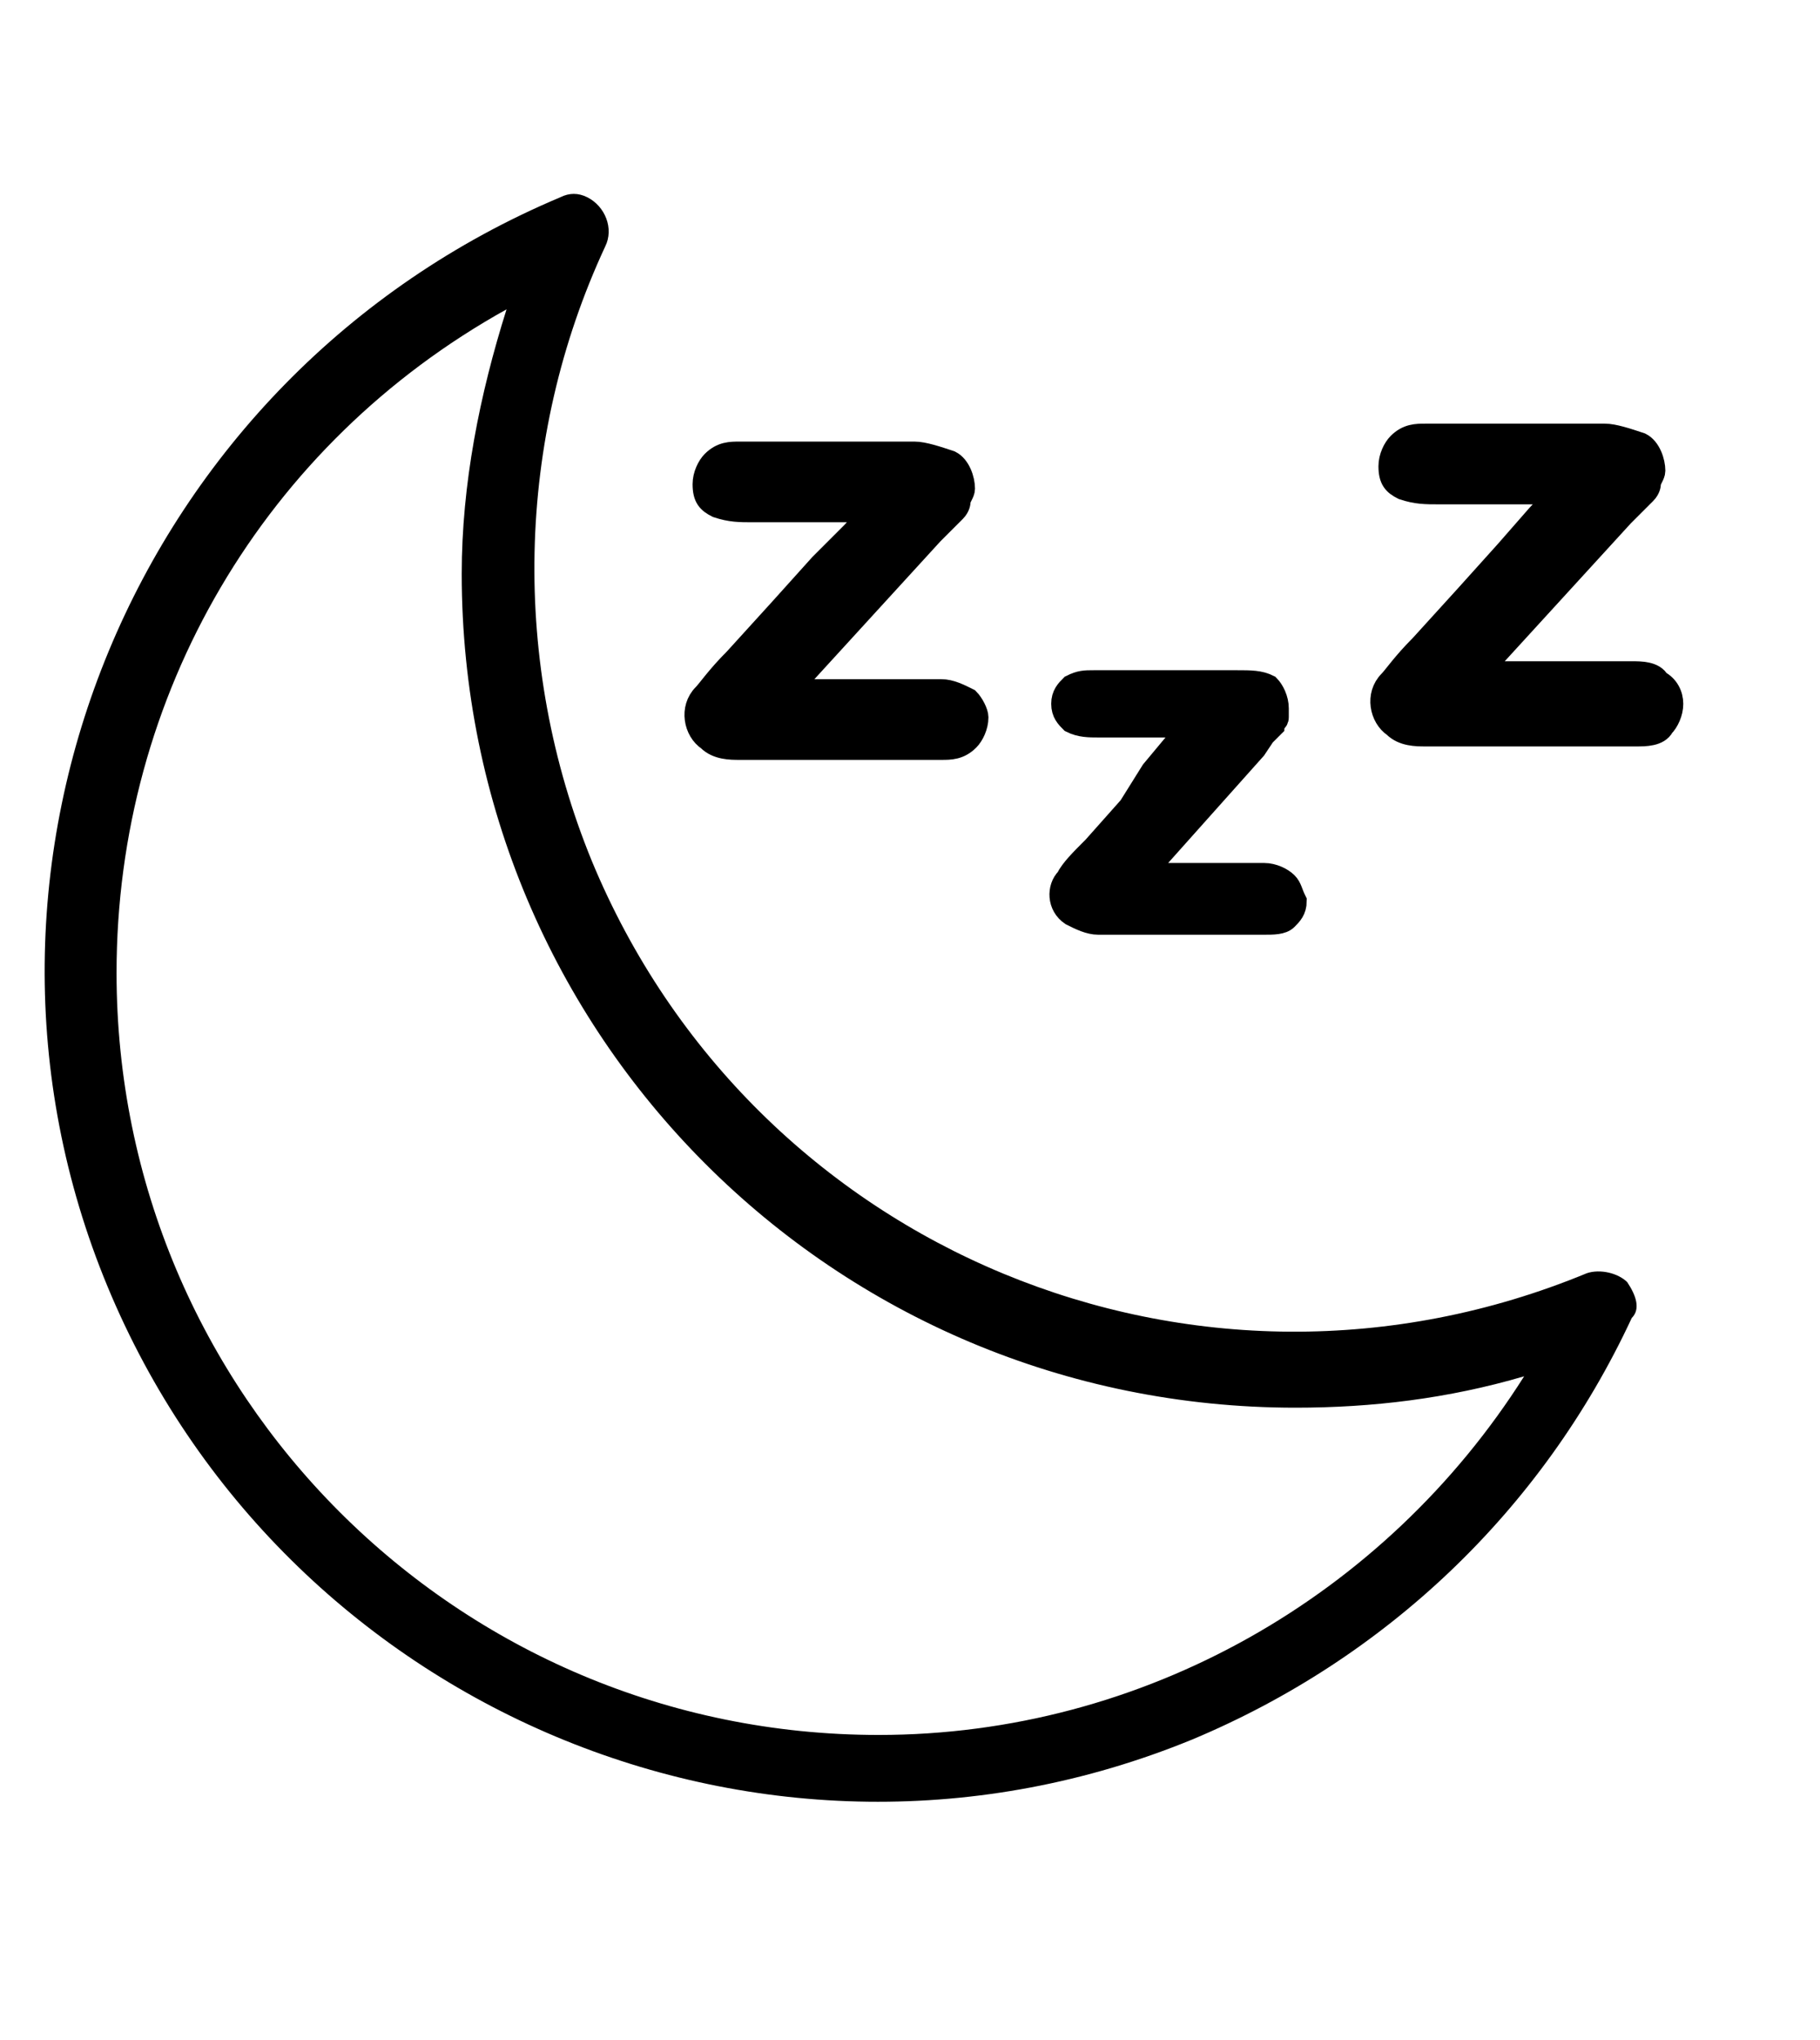
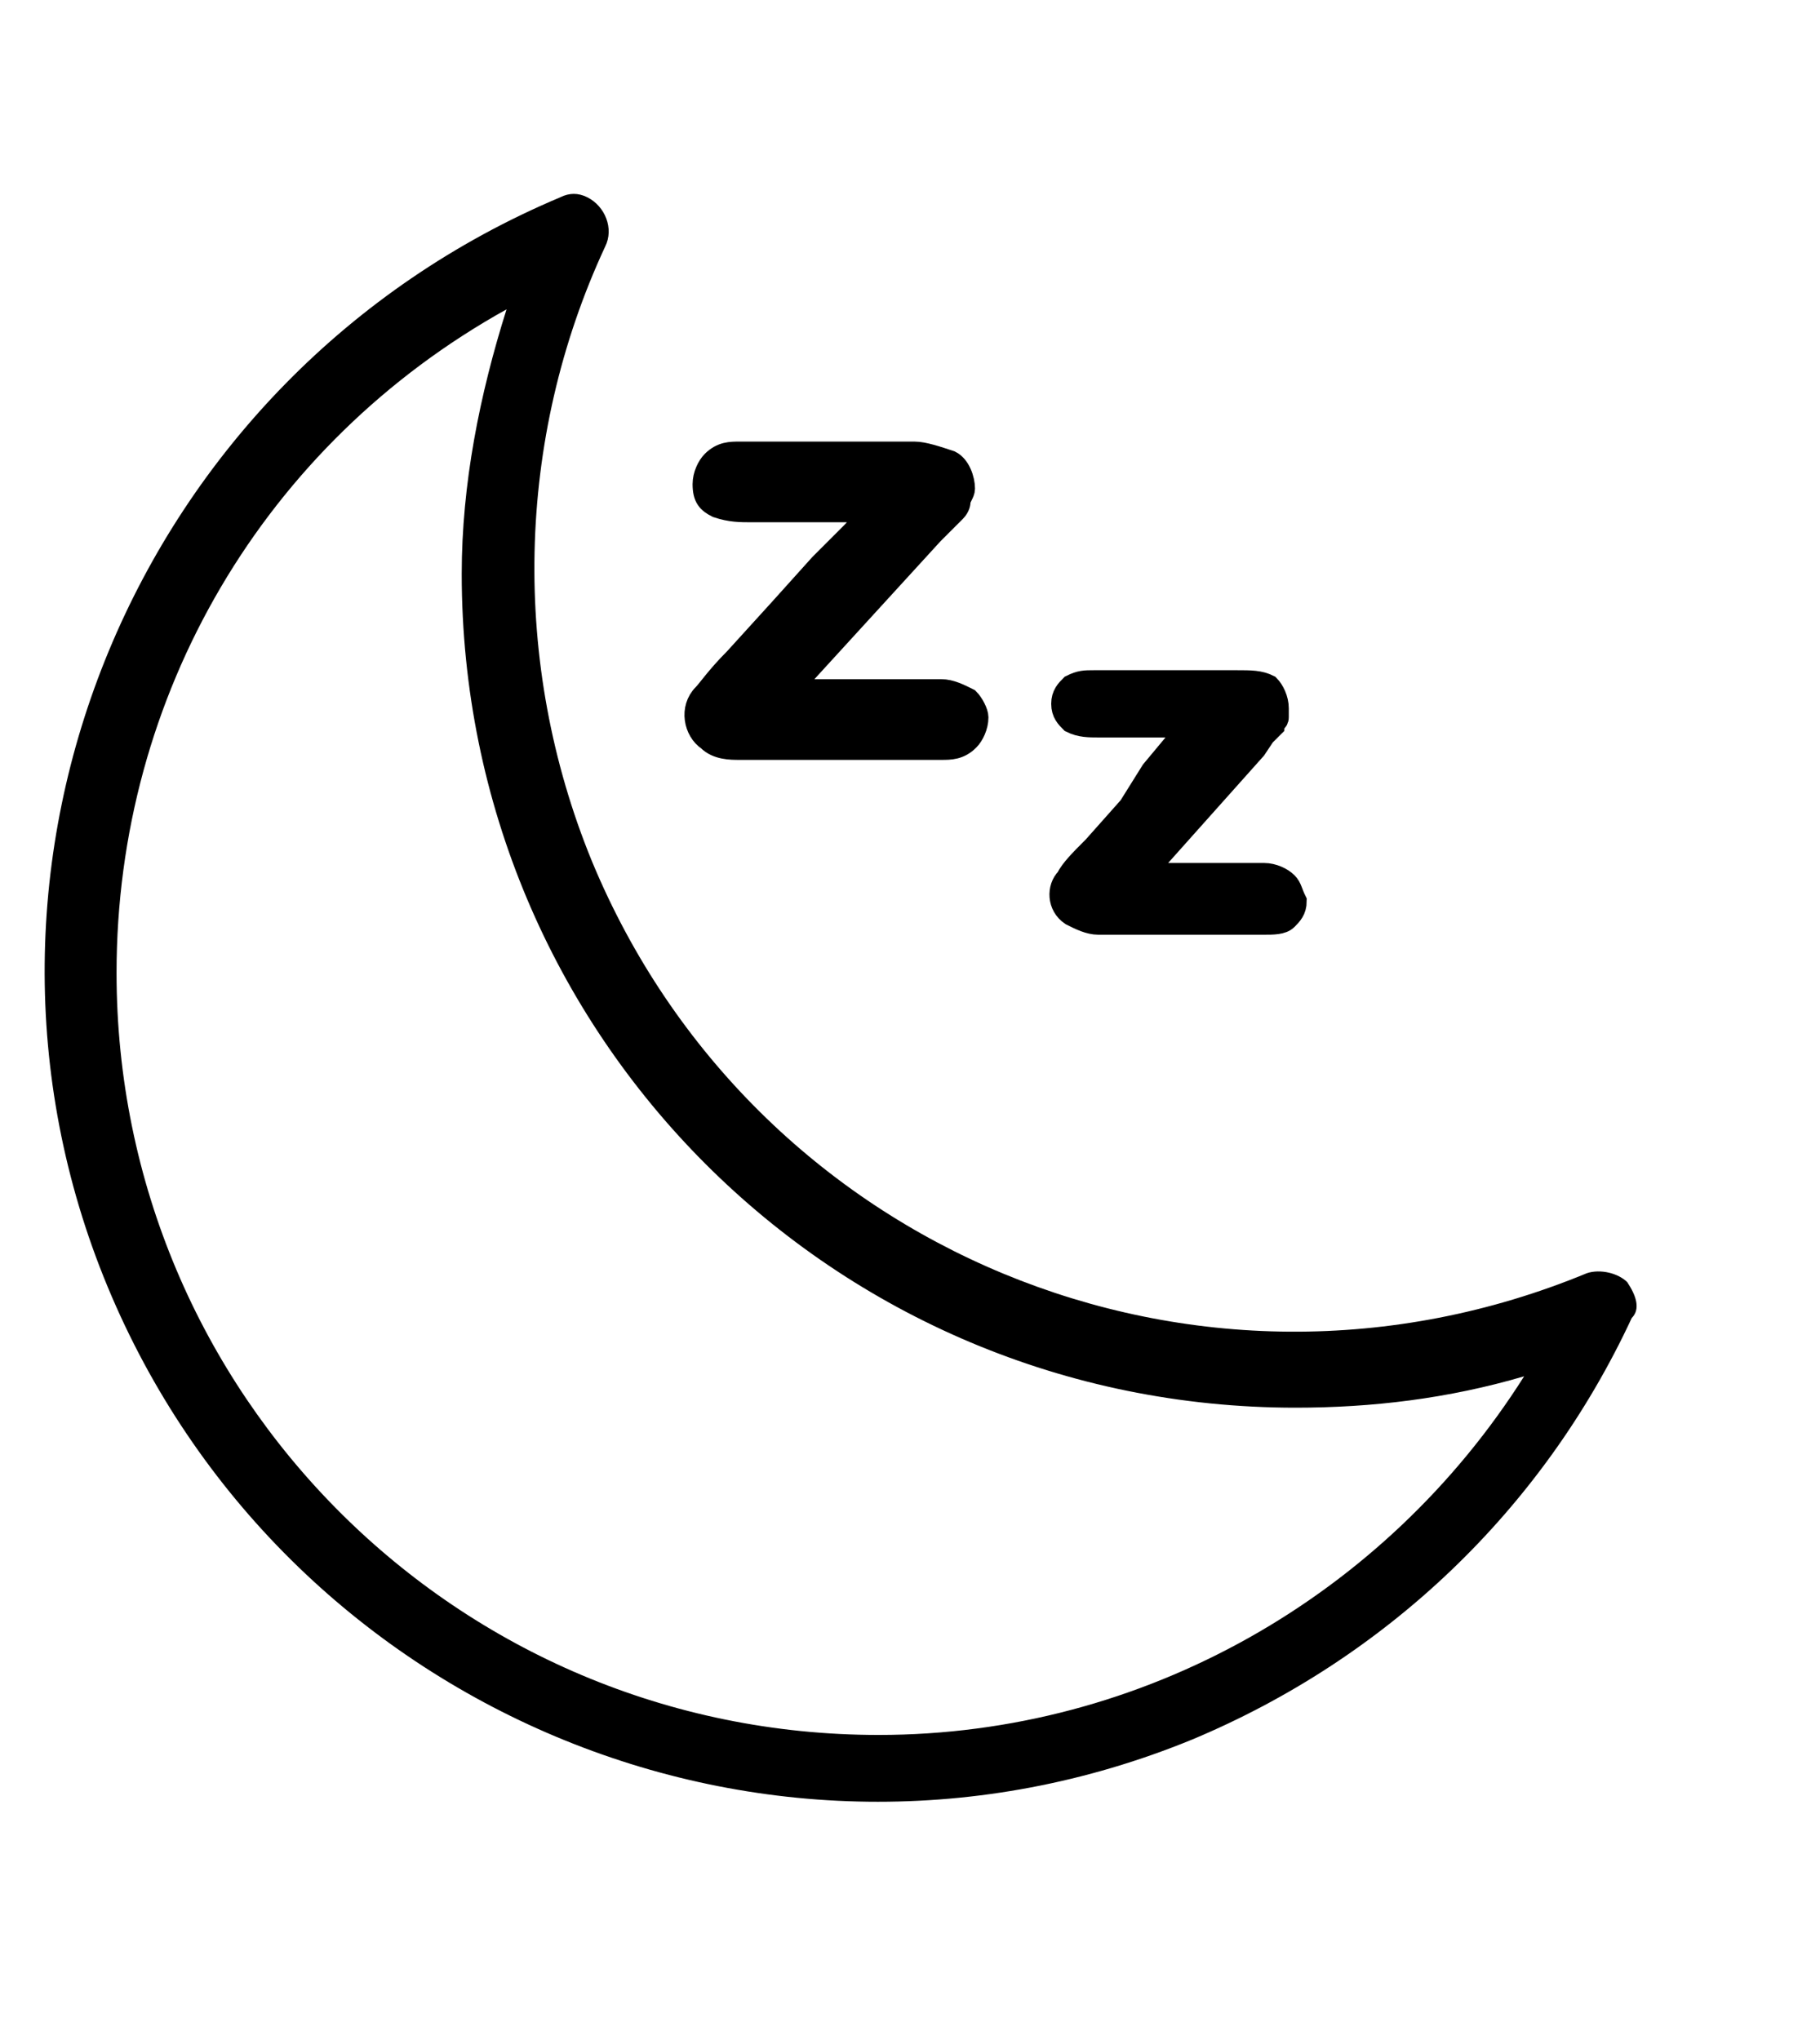
<svg xmlns="http://www.w3.org/2000/svg" version="1.1" id="Layer_1" x="0px" y="0px" viewBox="0 0 40.6 45.5" style="enable-background:new 0 0 40.6 45.5;" xml:space="preserve">
  <style type="text/css">
	.st0{stroke:#000000;stroke-width:0.5;stroke-miterlimit:10;}
</style>
  <g>
    <g>
      <path class="st0" d="M21.6,15.6c-0.2-0.1-0.4-0.2-0.6-0.2h-3.4l3.2-3.5l0.3-0.3l0.2-0.2c0.1-0.1,0.1-0.2,0.1-0.2    c0-0.1,0.1-0.2,0.1-0.3c0-0.2-0.1-0.5-0.3-0.6c-0.3-0.1-0.6-0.2-0.8-0.2h-3.9c-0.2,0-0.4,0-0.6,0.2c-0.1,0.1-0.2,0.3-0.2,0.5    c0,0.3,0.1,0.4,0.3,0.5c0.3,0.1,0.5,0.1,0.8,0.1h2.6c-0.1,0.1-0.2,0.3-0.4,0.5l-0.7,0.7l-0.9,1l-1,1.1c-0.4,0.4-0.6,0.7-0.7,0.8    c-0.3,0.3-0.2,0.8,0.1,1c0.2,0.2,0.5,0.2,0.7,0.2H21c0.2,0,0.4,0,0.6-0.2c0.1-0.1,0.2-0.3,0.2-0.5C21.8,15.9,21.7,15.7,21.6,15.6z    " />
    </g>
  </g>
  <g>
    <g>
      <path class="st0" d="M28.7,19.7c-0.1-0.1-0.3-0.2-0.5-0.2h-2.7l2.5-2.8l0.2-0.3l0.2-0.2c0-0.1,0.1-0.1,0.1-0.2c0-0.1,0-0.2,0-0.2    c0-0.2-0.1-0.4-0.2-0.5c-0.2-0.1-0.4-0.1-0.7-0.1h-3.2c-0.2,0-0.3,0-0.5,0.1c-0.1,0.1-0.2,0.2-0.2,0.4s0.1,0.3,0.2,0.4    c0.2,0.1,0.4,0.1,0.6,0.1h2c-0.1,0.1-0.2,0.3-0.3,0.4l-0.5,0.6L25.2,18l-0.8,0.9c-0.3,0.3-0.5,0.5-0.6,0.7    c-0.2,0.2-0.2,0.6,0.1,0.8c0.2,0.1,0.4,0.2,0.6,0.2h3.7c0.2,0,0.4,0,0.5-0.1s0.2-0.2,0.2-0.4C28.8,19.9,28.8,19.8,28.7,19.7z" />
    </g>
  </g>
  <g>
    <g>
-       <path class="st0" d="M37,15.2C36.9,15,36.6,15,36.4,15H33l3.2-3.5l0.3-0.3l0.2-0.2c0.1-0.1,0.1-0.2,0.1-0.2c0-0.1,0.1-0.2,0.1-0.3    c0-0.2-0.1-0.5-0.3-0.6c-0.3-0.1-0.6-0.2-0.8-0.2h-4c-0.2,0-0.4,0-0.6,0.2C31.1,10,31,10.2,31,10.4c0,0.3,0.1,0.4,0.3,0.5    c0.3,0.1,0.5,0.1,0.8,0.1h2.6c-0.1,0.1-0.2,0.3-0.4,0.5l-0.7,0.8l-0.9,1l-1,1.1c-0.4,0.4-0.6,0.7-0.7,0.8c-0.3,0.3-0.2,0.8,0.1,1    c0.2,0.2,0.5,0.2,0.7,0.2h4.7c0.2,0,0.5,0,0.6-0.2c0.1-0.1,0.2-0.3,0.2-0.5C37.3,15.5,37.2,15.3,37,15.2z" />
-     </g>
+       </g>
  </g>
  <g>
    <g>
      <path d="M36.3,28.6c-0.2-0.2-0.6-0.3-0.9-0.2c-8.7,3.6-18.6-0.5-22.2-9.2c-1.8-4.4-1.7-9.4,0.3-13.7c0.2-0.4,0-0.9-0.4-1.1    c-0.2-0.1-0.4-0.1-0.6,0C3,8.4-1.5,19.3,2.4,28.7s14.7,14,24.2,10.1c4.3-1.8,7.8-5.1,9.8-9.4C36.6,29.2,36.5,28.9,36.3,28.6z     M19.6,38.7c-9.4,0-17-7.6-17-17c0-6.2,3.3-11.8,8.7-14.8c-0.6,1.9-1,3.9-1,5.9c0,10.3,8.3,18.6,18.6,18.6c1.7,0,3.4-0.2,5.1-0.7    C30.9,35.6,25.5,38.7,19.6,38.7z" />
    </g>
  </g>
</svg>